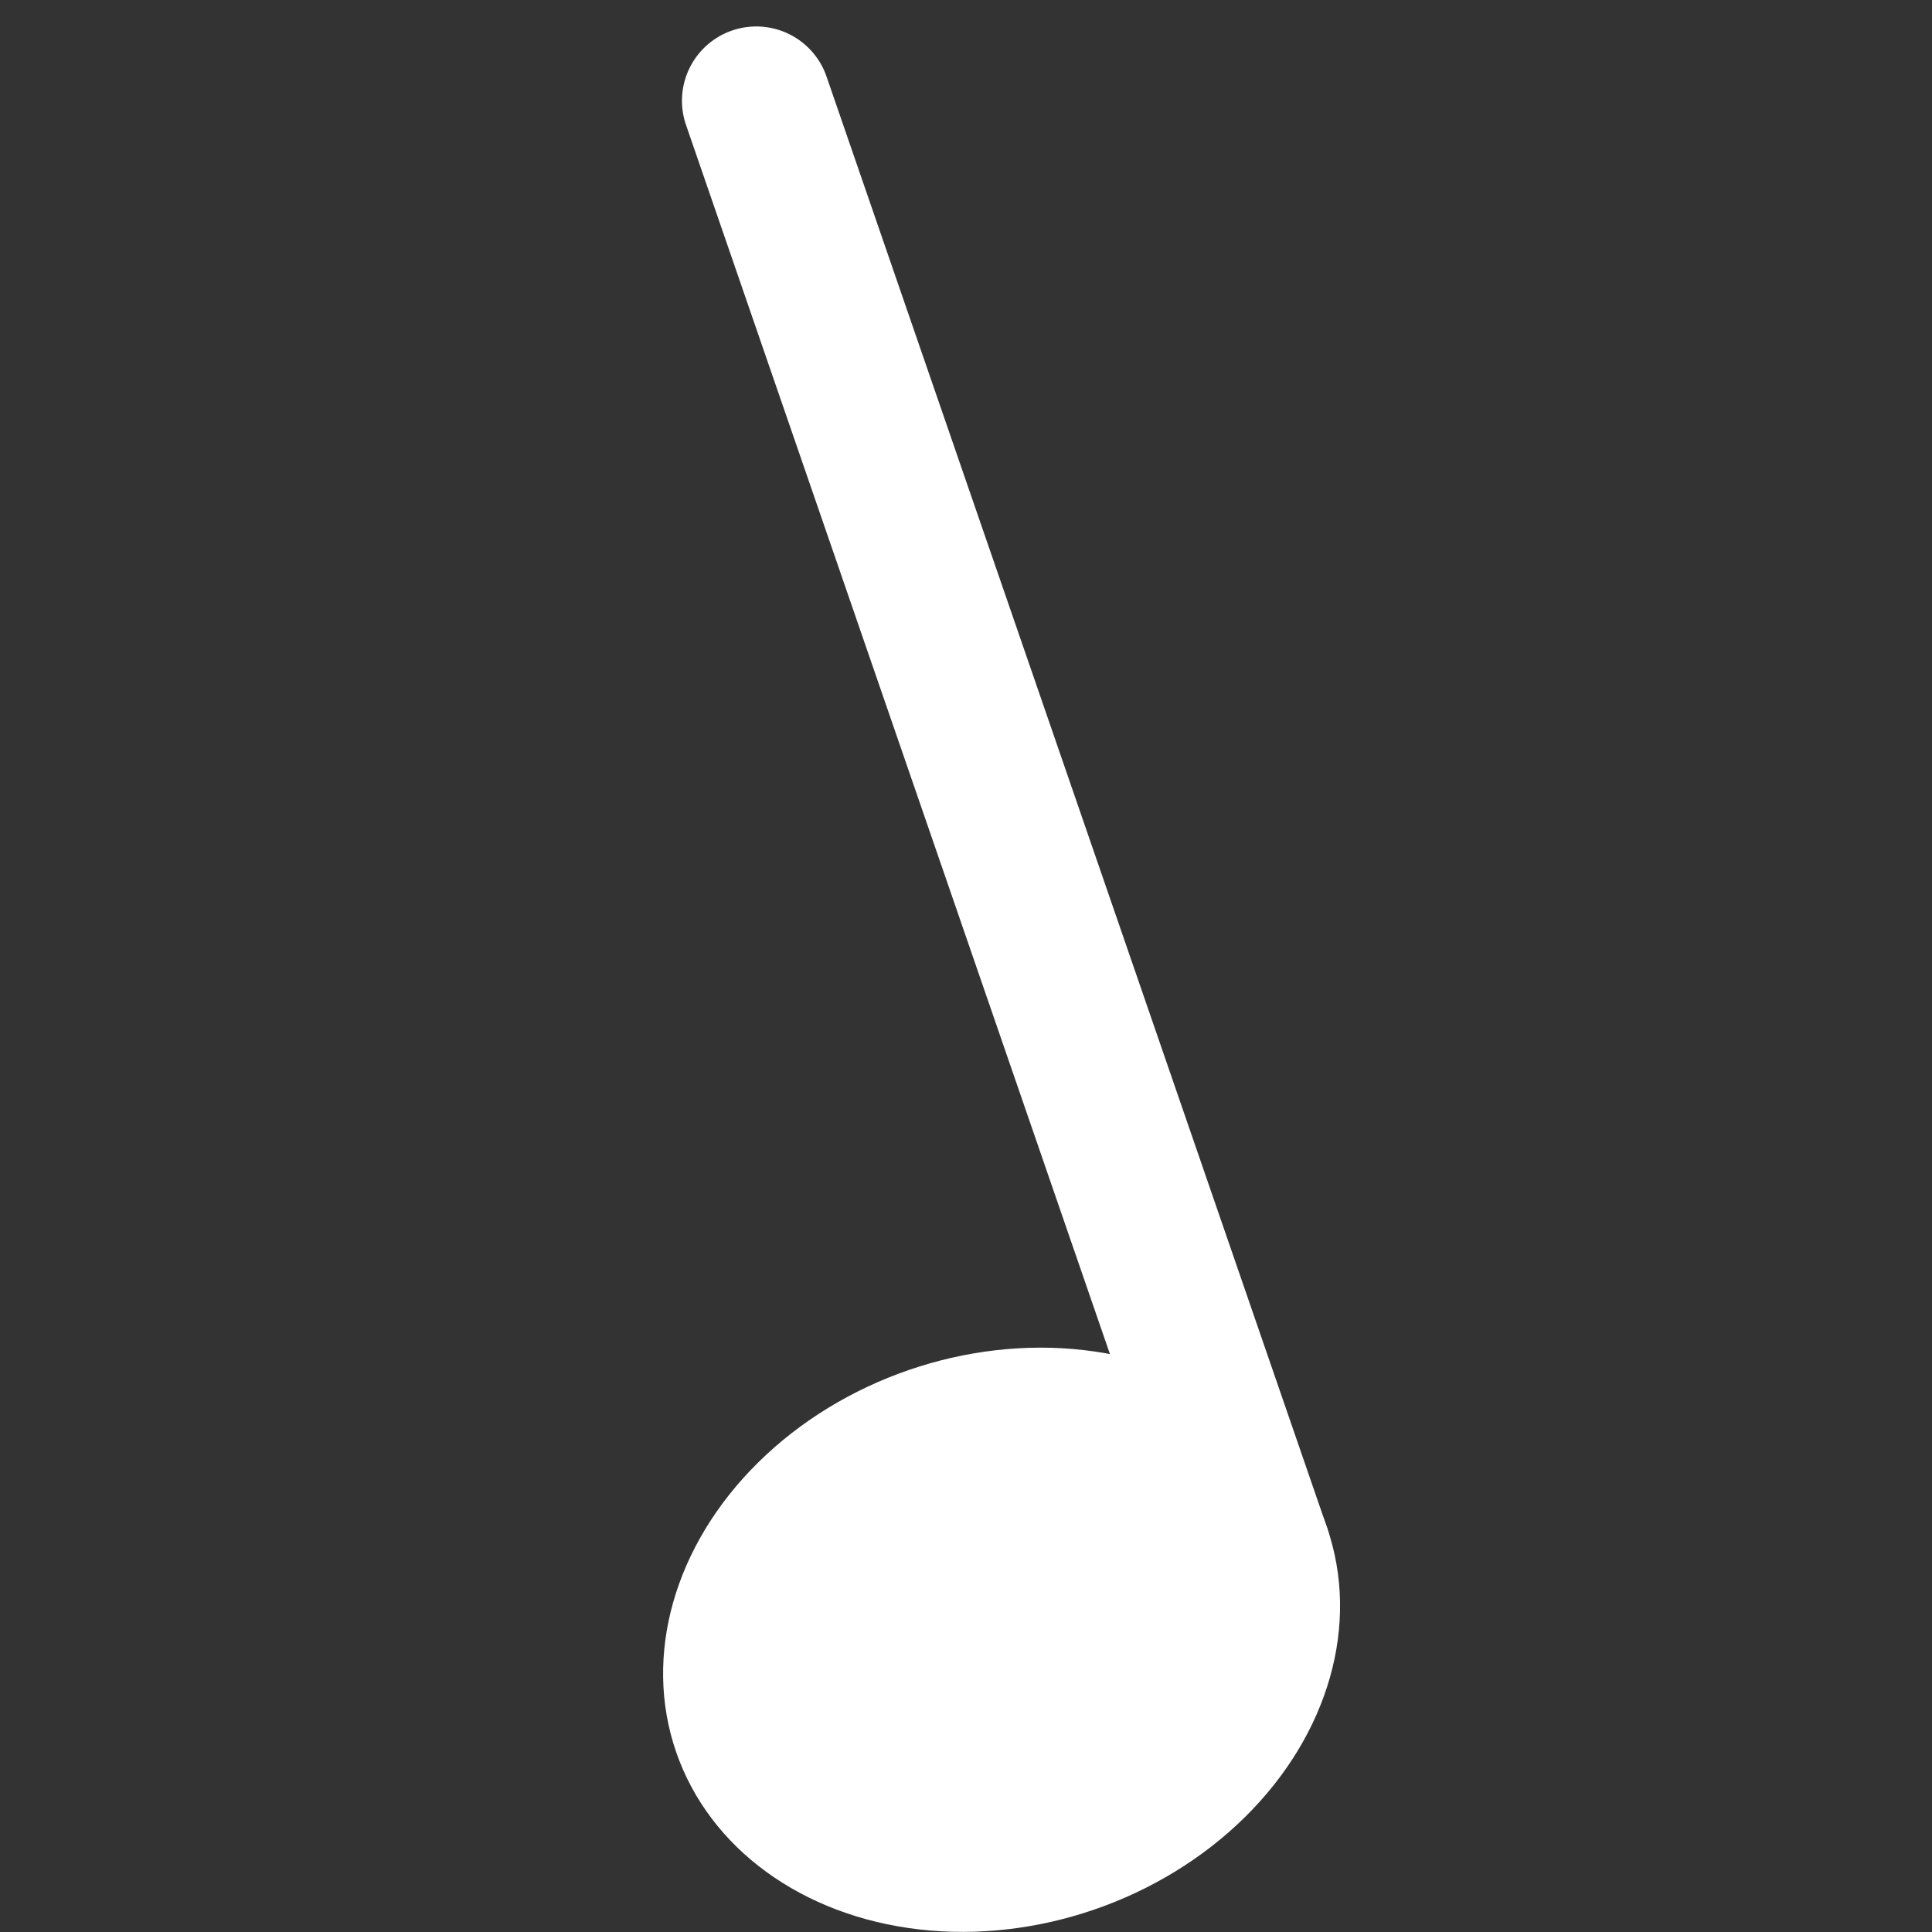
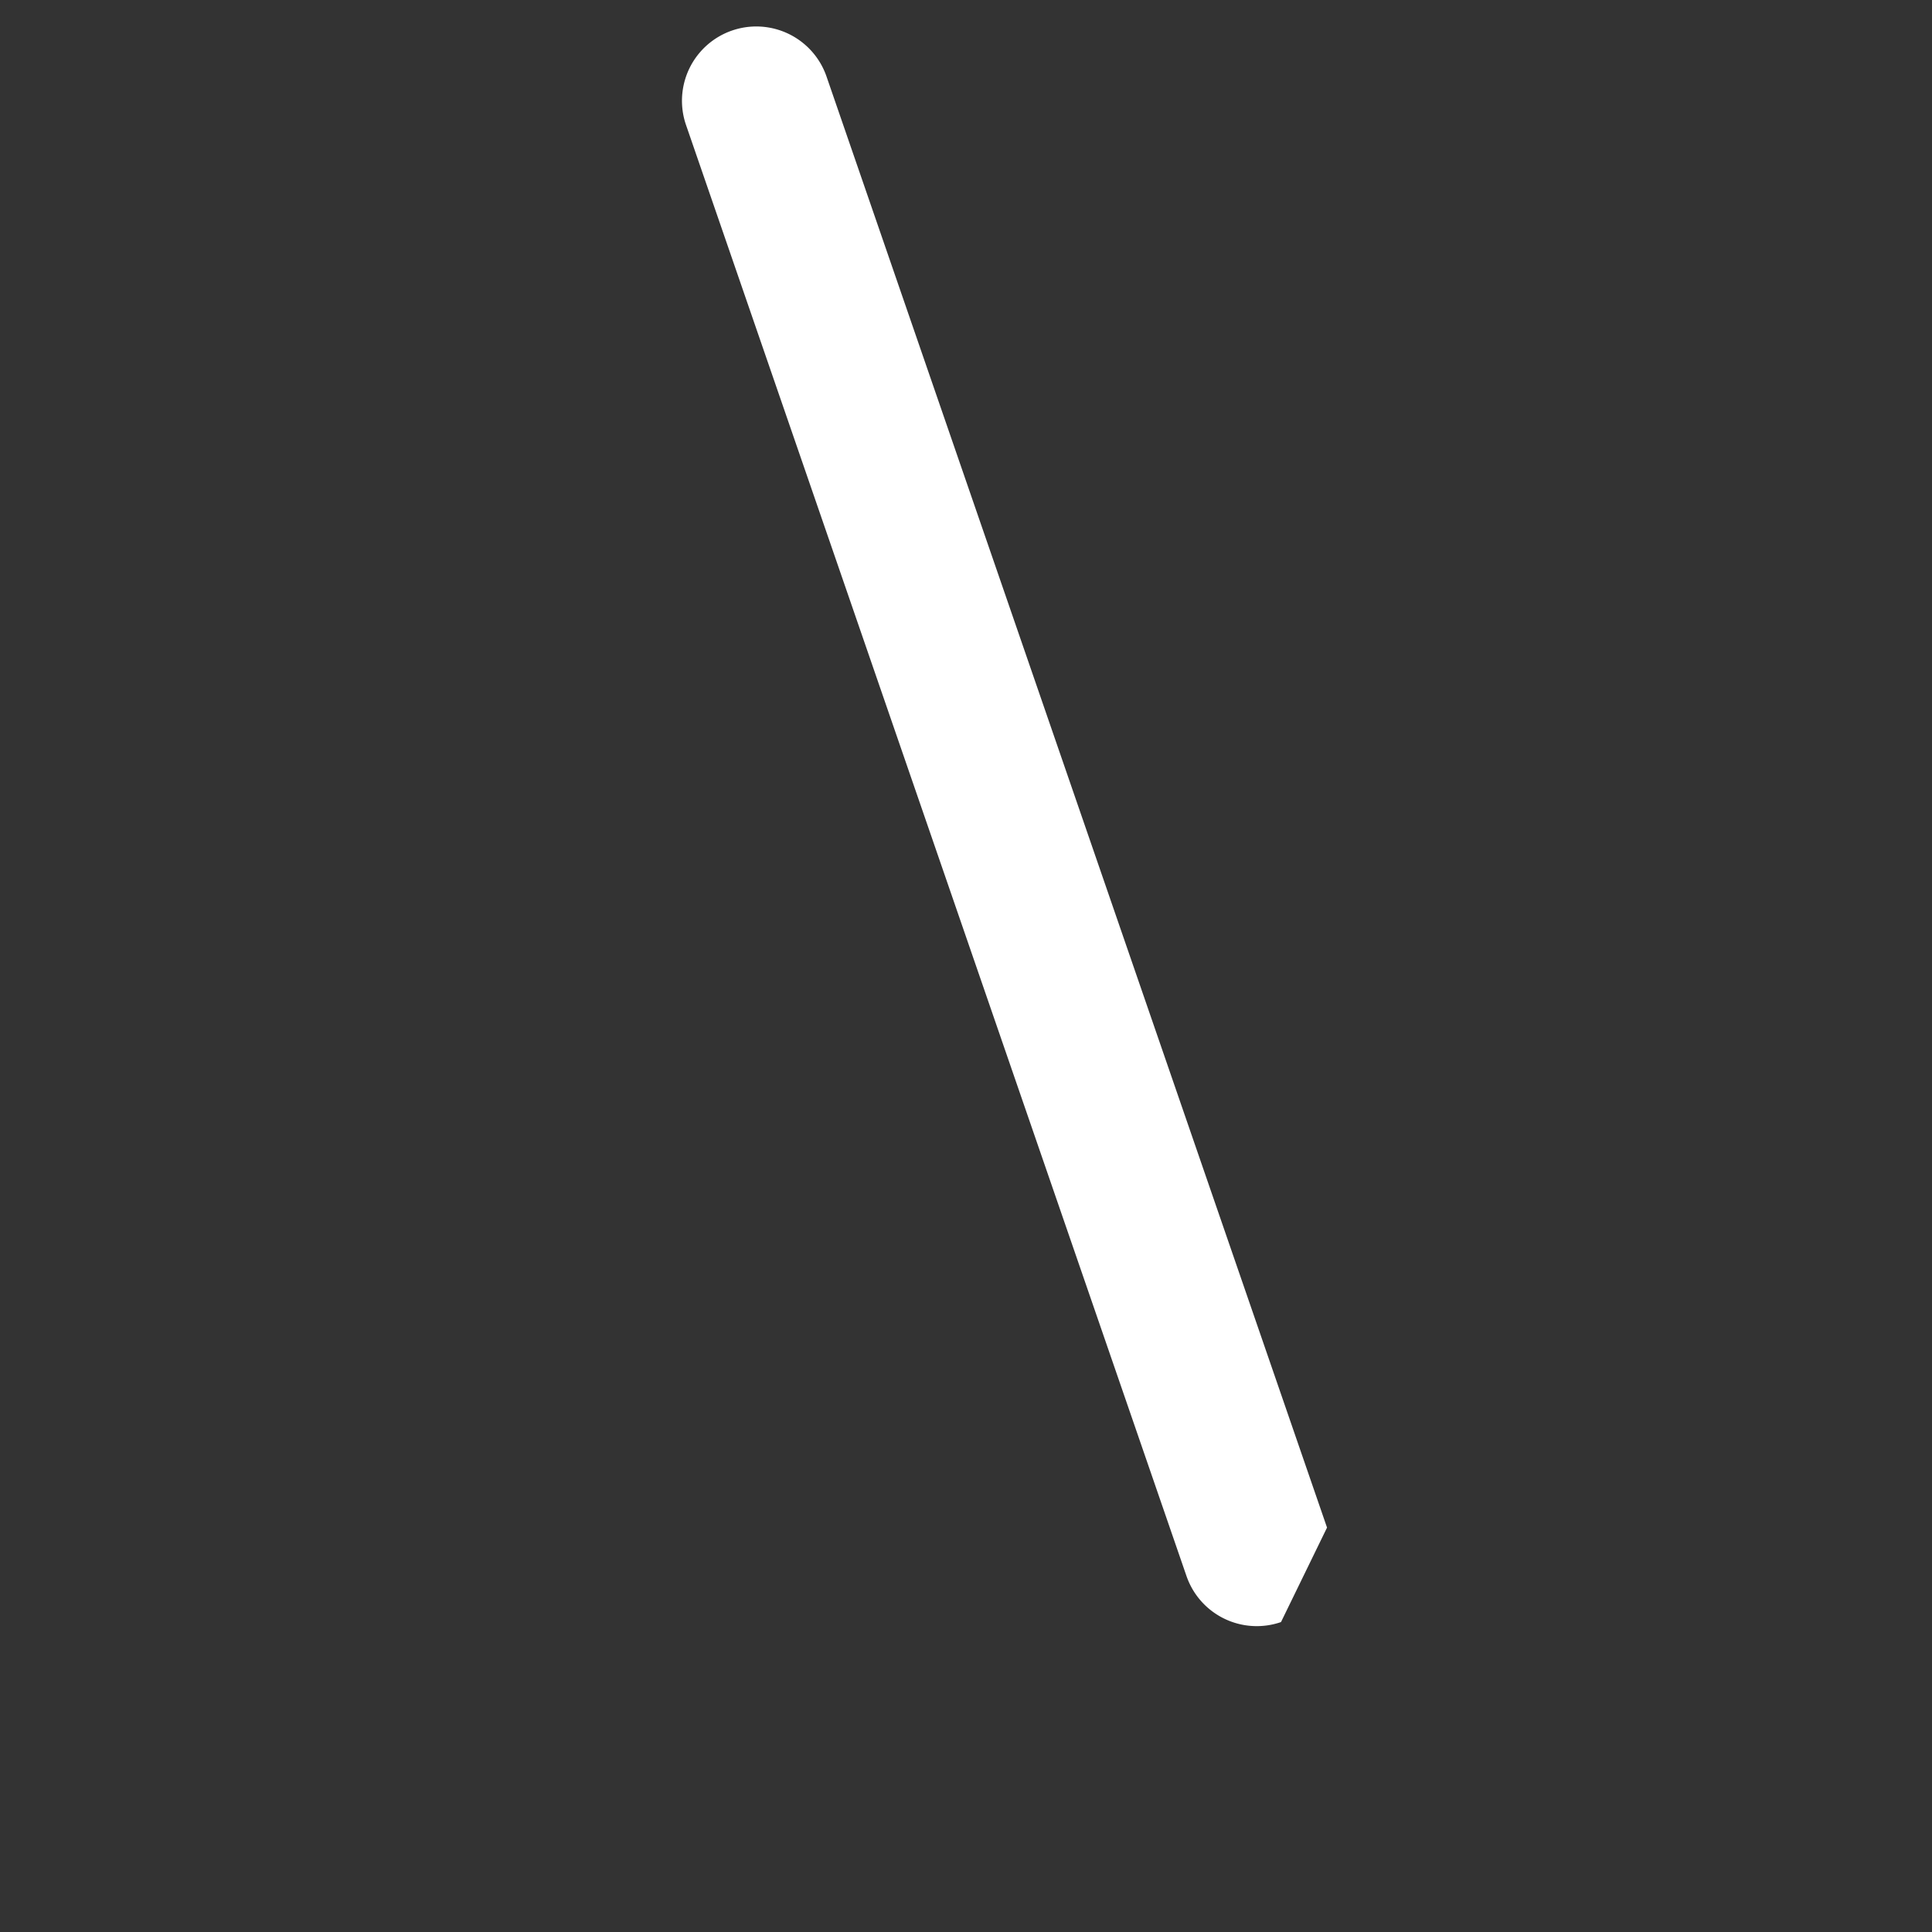
<svg xmlns="http://www.w3.org/2000/svg" id="Capa_1" data-name="Capa 1" viewBox="0 0 415.96 415.96">
  <rect x="0" y="0" width="415.96" height="415.96" fill="#333333" stroke="none" />
  <defs>
    <style>.cls-1{fill:#fff;}</style>
  </defs>
-   <ellipse class="cls-1" cx="215.64" cy="353.05" rx="74.12" ry="61.42" transform="translate(-103.33 89.6) rotate(-19.03)" />
-   <path class="cls-1" d="M275.8,349.23a16,16,0,0,1-20.35-9.91L147.64,26.73A16,16,0,0,1,177.89,16.3L285.71,328.89A16,16,0,0,1,275.8,349.23Z" />
+   <path class="cls-1" d="M275.8,349.23a16,16,0,0,1-20.35-9.91L147.64,26.73A16,16,0,0,1,177.89,16.3L285.71,328.89Z" />
</svg>